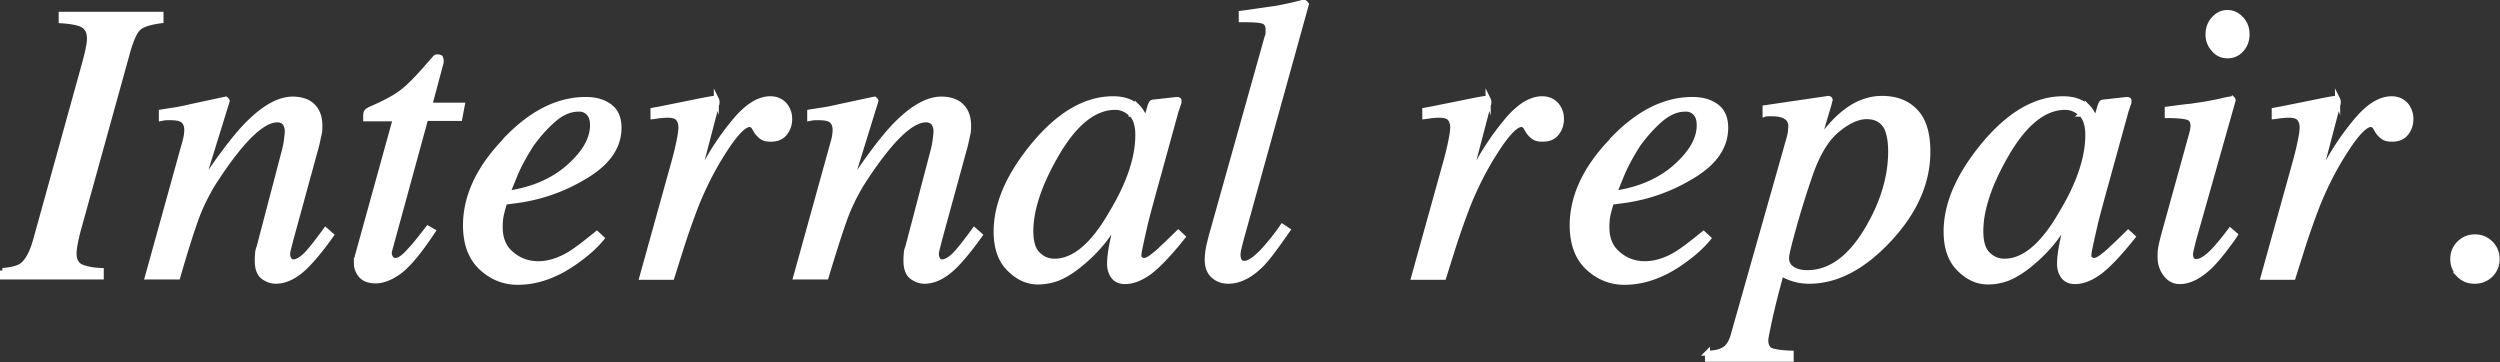
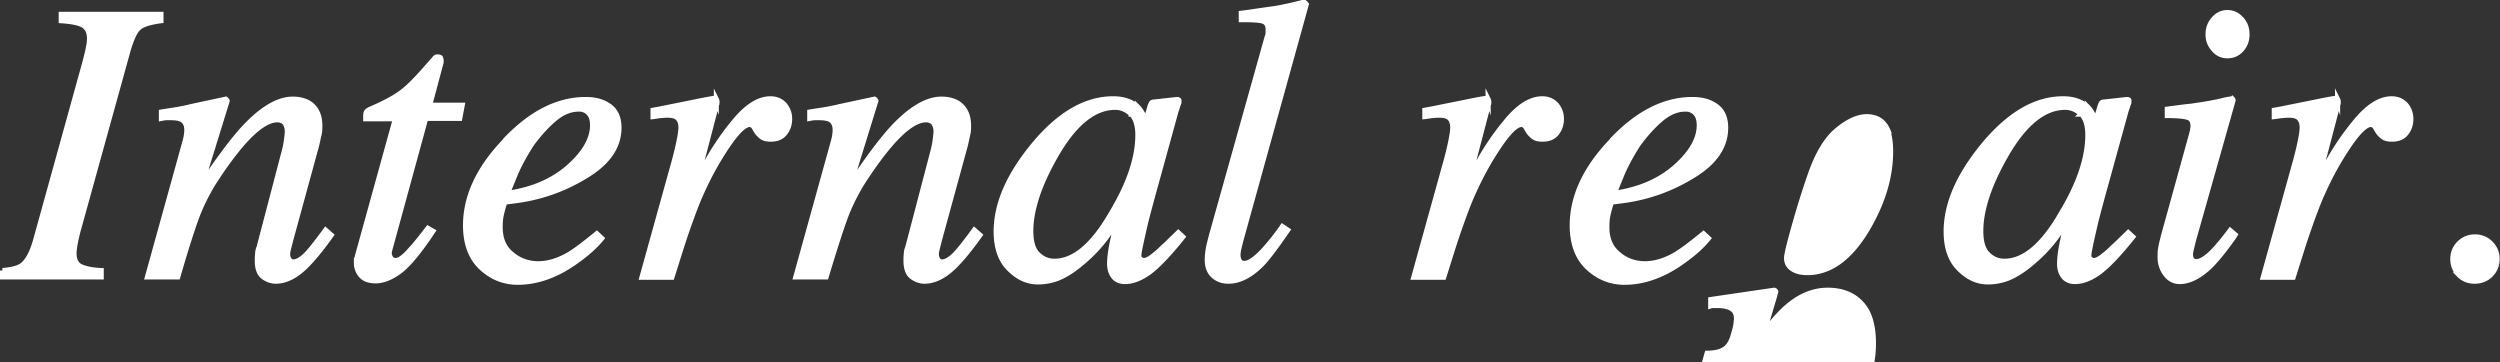
<svg xmlns="http://www.w3.org/2000/svg" data-name="レイヤー 2" viewBox="0 0 69.87 10.12">
  <rect x="0" y="0" width="69.87" height="10.12" fill="#333333" stroke="none" />
-   <path d="M.07 7.56c.26-.02.44-.07.54-.14.15-.11.28-.34.38-.69l1.38-4.98c.05-.2.09-.34.1-.43.02-.08.03-.16.03-.24 0-.18-.06-.3-.17-.37C2.21.64 2.01.6 1.71.58V.4H4.5v.18c-.3.04-.5.1-.61.19-.11.09-.21.3-.31.64L2.2 6.39c-.05.18-.08.32-.1.43-.02.11-.03.2-.03.26 0 .18.06.31.19.37s.32.1.57.11v.18H.07v-.18zm4.05.18l.94-3.39c.08-.29.13-.46.14-.52.01-.06.02-.13.02-.2 0-.11-.03-.19-.09-.25s-.18-.09-.35-.09h-.13c-.04 0-.09.01-.14.02v-.18c.24-.04.4-.06.5-.08.1-.02.21-.04.32-.07l.98-.21s.04.03.04.05l-.73 2.36c.45-.68.83-1.19 1.13-1.53.53-.59 1.01-.88 1.43-.88.16 0 .3.03.42.09.22.12.34.34.34.65 0 .09 0 .18-.03.28-.02.09-.04.2-.07.31l-.72 2.63c-.01.05-.03.12-.05.2-.02.08-.03.13-.03.17 0 .05.01.1.04.15s.07.07.12.07c.09 0 .2-.06.32-.17.12-.11.31-.35.58-.72l.16.14c-.29.41-.53.69-.7.86-.29.29-.58.43-.85.43-.12 0-.24-.04-.35-.12-.11-.08-.17-.23-.17-.45 0-.06 0-.13.01-.2 0-.07.02-.13.04-.18l.7-2.67c.04-.15.06-.27.07-.36.01-.09.02-.16.02-.2 0-.09-.02-.16-.06-.23-.04-.06-.12-.1-.22-.1-.28 0-.63.25-1.05.75-.25.3-.5.65-.76 1.06-.19.32-.34.63-.45.93-.11.3-.29.85-.52 1.65h-.84zm5.85-.47s.01-.08.02-.12l1.06-3.83h-.83c0-.1 0-.16.02-.19s.05-.05.11-.08c.37-.16.66-.31.86-.46.21-.15.48-.43.84-.85l.09-.1s.02-.03.04-.04.03-.01.05-.01c.04 0 .06.01.08.02.01.03.02.05.02.07v.06l-.32 1.2h.91l-.07.37h-.95L10.89 7c-.02.07-.01.13.02.19s.08.09.15.09c.09 0 .23-.09.4-.29.1-.1.27-.31.5-.61l.14.08-.08.12c-.32.47-.59.8-.83.99-.24.18-.47.28-.69.28-.19 0-.32-.05-.41-.15a.528.528 0 01-.13-.33v-.1zm4.15-3.35c.72-.76 1.47-1.14 2.25-1.14.29 0 .51.07.68.2s.25.33.25.59c0 .53-.31.98-.93 1.35-.62.38-1.27.6-1.95.69l-.31.04c-.05.15-.08.27-.1.36s-.03.2-.03.34c0 .32.1.57.32.75.21.18.46.27.75.27.27 0 .57-.09.87-.27.18-.11.43-.3.76-.57l.14.13c-.17.21-.4.42-.71.64-.54.39-1.09.59-1.64.59-.39 0-.73-.14-1.02-.41s-.44-.67-.44-1.18c0-.81.37-1.6 1.1-2.36zm1.78.74c.44-.39.66-.78.66-1.16 0-.14-.03-.25-.1-.33a.356.356 0 00-.29-.12c-.24 0-.47.1-.7.3-.23.2-.43.43-.62.69-.19.3-.35.59-.46.86-.06.15-.13.31-.2.5.7-.1 1.27-.35 1.71-.74zm4.12-1.89s.02.04.02.07c0 .04 0 .07-.01.08l-.56 2.14.13-.25c.26-.52.57-.99.92-1.41.35-.43.69-.64 1.01-.64.17 0 .3.06.4.17.09.11.14.24.14.39 0 .17-.05.3-.14.41-.09.11-.22.16-.39.16-.11 0-.2-.02-.26-.07s-.1-.09-.14-.15l-.07-.12s-.03-.04-.05-.05a.145.145 0 00-.07-.02c-.14 0-.35.2-.62.6s-.51.83-.72 1.3c-.13.28-.27.66-.43 1.12-.1.29-.23.71-.4 1.25h-.84l.92-3.31c.05-.19.09-.36.12-.51.03-.15.05-.27.05-.37 0-.11-.03-.19-.08-.25s-.15-.09-.29-.09c-.04 0-.1 0-.17.01-.07 0-.14.02-.24.03v-.18l.22-.04c.29-.06.6-.12.94-.19.34-.07.52-.1.54-.1.03 0 .06 0 .07.03zm2.22 4.97l.94-3.39c.08-.29.13-.46.14-.52.01-.06.02-.13.02-.2 0-.11-.03-.19-.09-.25s-.18-.09-.35-.09h-.13c-.04 0-.09.01-.14.02v-.18c.24-.04.4-.06.5-.08.1-.02.21-.04.33-.07l.98-.21s.04.03.04.05l-.73 2.36c.45-.68.83-1.19 1.13-1.53.53-.59 1.01-.88 1.43-.88.16 0 .3.03.42.09.22.12.34.34.34.65 0 .09 0 .18-.03.28-.02.09-.04.2-.07.31l-.72 2.63c-.01.05-.03.12-.05.2-.02.08-.03.13-.03.17 0 .05.01.1.04.15s.07.07.12.07c.09 0 .2-.06.32-.17s.31-.35.58-.72l.16.14c-.29.41-.53.69-.7.86-.29.29-.58.43-.85.43-.12 0-.24-.04-.35-.12-.11-.08-.17-.23-.17-.45 0-.06 0-.13.01-.2 0-.07.02-.13.04-.18l.7-2.67c.04-.15.06-.27.07-.36.01-.09.02-.16.02-.2 0-.09-.02-.16-.06-.23-.04-.06-.12-.1-.22-.1-.28 0-.63.25-1.05.75-.25.3-.5.65-.76 1.06-.19.32-.34.63-.45.93-.11.3-.29.85-.53 1.65h-.84zm9.55-4.76c.08.08.15.19.2.32l.03.08.12-.41s.03-.08.04-.09c.01-.02.04-.03.08-.03l.63-.07s.05 0 .06.02v.07c-.02.05-.03.08-.04.11s-.02.07-.04.12l-.54 1.96c-.12.43-.22.8-.3 1.11-.13.56-.2.88-.2.96 0 .05.01.09.04.11.03.02.06.04.1.04.03 0 .07-.01.11-.03.04-.02.09-.05.15-.1l.1-.08s.07-.06.1-.09c.04-.04.08-.08.14-.13l.36-.35.13.12c-.39.49-.71.82-.94.99-.24.17-.46.26-.68.26-.14 0-.25-.05-.32-.14s-.11-.21-.11-.36c0-.13.02-.32.07-.57.05-.25.1-.45.15-.62-.07.11-.18.27-.33.48-.16.21-.35.42-.57.61-.27.24-.52.41-.77.51-.19.07-.37.1-.55.1-.3 0-.56-.12-.81-.37-.24-.24-.36-.59-.36-1.04 0-.77.35-1.57 1.04-2.41.72-.87 1.46-1.3 2.23-1.3.29 0 .52.08.68.23zm-.18.21a.613.613 0 00-.44-.19c-.6 0-1.16.46-1.68 1.38-.46.81-.68 1.5-.68 2.08 0 .29.06.51.19.64s.28.2.47.2c.55 0 1.08-.45 1.59-1.34.49-.81.74-1.54.74-2.19 0-.26-.06-.46-.18-.58zm3.8-2.11s.02-.1.03-.14V.82c0-.12-.05-.2-.15-.23-.1-.03-.3-.04-.6-.04V.37c.17-.02.36-.05.57-.08.21-.03.36-.05.42-.06.21-.04.46-.09.75-.17.03 0 .05.02.08.06l-1.83 6.6c-.04.16-.06.25-.07.29 0 .03-.01.07-.01.1 0 .07.01.13.04.18.03.05.07.07.14.07.13 0 .3-.12.52-.35.21-.23.39-.46.54-.68l.15.1c-.32.46-.56.79-.74.97-.3.3-.61.46-.92.46-.13 0-.25-.03-.35-.1-.16-.1-.24-.27-.24-.5 0-.09.01-.21.04-.37.02-.09.05-.2.08-.32l1.54-5.49zm6.18 1.69s.02.04.02.07c0 .04 0 .07-.01.08l-.56 2.14.13-.25c.26-.52.57-.99.92-1.41.35-.43.69-.64 1.01-.64.17 0 .3.06.4.17.09.11.14.24.14.39 0 .17-.05.3-.14.41-.09.11-.22.16-.39.16-.11 0-.2-.02-.26-.07s-.1-.09-.14-.15l-.07-.12s-.03-.04-.05-.05a.145.145 0 00-.07-.02c-.14 0-.35.2-.62.6s-.51.83-.72 1.3c-.13.28-.27.66-.43 1.12-.1.29-.23.71-.4 1.25h-.84l.92-3.31c.05-.19.09-.36.12-.51.03-.15.05-.27.05-.37 0-.11-.03-.19-.08-.25s-.15-.09-.29-.09c-.04 0-.1 0-.17.01-.07 0-.14.02-.24.03v-.18l.22-.04c.29-.06.6-.12.94-.19.34-.07.52-.1.54-.1.03 0 .06 0 .07.03zm3.46 1.15c.72-.76 1.47-1.14 2.25-1.14.29 0 .51.07.68.2s.25.33.25.59c0 .53-.31.98-.93 1.35-.62.38-1.27.6-1.95.69l-.31.04c-.05.15-.08.27-.1.36s-.03.2-.03.34c0 .32.1.57.32.75.21.18.46.27.75.27.27 0 .57-.09.87-.27.18-.11.43-.3.76-.57l.14.13c-.17.21-.4.42-.71.64-.54.39-1.09.59-1.64.59-.39 0-.73-.14-1.02-.41s-.44-.67-.44-1.18c0-.81.37-1.6 1.1-2.36zm1.78.74c.44-.39.66-.78.66-1.16 0-.14-.03-.25-.1-.33a.356.356 0 00-.29-.12c-.24 0-.47.1-.7.3-.23.2-.43.43-.62.69-.19.3-.35.59-.46.86-.06.15-.13.31-.2.5.7-.1 1.27-.35 1.71-.74zm.88 5.21c.22 0 .38-.04.5-.12.11-.08.19-.22.24-.42l1.52-5.36c.04-.13.06-.23.07-.29 0-.06.01-.11.01-.14 0-.12-.04-.21-.13-.27-.09-.06-.22-.09-.39-.09h-.1c-.03 0-.07 0-.1.01v-.18l1.77-.26c.02 0 .04.01.05.04-.02.07-.03.12-.04.15l-.3 1.01c.24-.32.46-.57.66-.74.36-.31.74-.46 1.13-.46s.71.12.94.37c.23.24.34.62.34 1.12 0 .86-.36 1.68-1.09 2.46-.72.77-1.46 1.16-2.23 1.16-.15 0-.28-.02-.39-.05-.11-.03-.24-.08-.39-.16l-.09.34c-.1.37-.16.64-.2.8-.09.42-.14.66-.14.71 0 .15.05.25.14.29.1.04.28.07.57.08v.17h-2.34v-.18zm5.06-6.21c-.11-.27-.31-.4-.6-.4-.25 0-.53.13-.83.38-.3.25-.55.67-.75 1.25-.16.46-.31.94-.45 1.44s-.21.79-.21.88c0 .14.06.24.17.31s.25.1.41.1c.64 0 1.2-.41 1.68-1.22.43-.73.65-1.45.65-2.17 0-.24-.03-.43-.08-.57zm5.57-.68c.08.08.15.19.2.32l.03.08.12-.41s.03-.08.04-.09c.01-.02.04-.03.08-.03l.63-.07s.05 0 .06.02v.07c-.02.05-.03.08-.04.11s-.02.07-.04.12l-.54 1.96c-.12.43-.22.8-.3 1.11-.13.56-.2.88-.2.96 0 .05.01.09.04.11.03.02.06.04.1.04.03 0 .07-.01.11-.03.04-.02.09-.05.15-.1l.1-.08s.07-.06.1-.09c.04-.04.08-.08.14-.13l.36-.35.13.12c-.39.49-.71.82-.94.99-.24.17-.46.26-.68.26-.14 0-.25-.05-.32-.14s-.11-.21-.11-.36c0-.13.02-.32.07-.57.05-.25.1-.45.15-.62-.07.11-.18.27-.33.48-.16.21-.35.42-.57.61-.27.24-.52.41-.77.51-.19.07-.37.1-.55.1-.3 0-.56-.12-.81-.37-.24-.24-.36-.59-.36-1.04 0-.77.35-1.57 1.04-2.41.72-.87 1.46-1.3 2.23-1.3.29 0 .52.08.68.23zm-.18.21a.613.613 0 00-.44-.19c-.6 0-1.16.46-1.68 1.38-.46.81-.68 1.5-.68 2.08 0 .29.06.51.19.64s.28.2.47.2c.55 0 1.08-.45 1.59-1.34.49-.81.74-1.54.74-2.19 0-.26-.06-.46-.18-.58zm4.23-.43s.03.03.02.05L61.3 6.73c-.05.21-.08.33-.08.37 0 .05.01.1.03.14.02.04.06.07.14.07.12 0 .29-.11.49-.32.12-.13.27-.31.45-.55l.14.12-.05.08c-.27.38-.5.66-.68.83-.28.26-.56.4-.82.4-.16 0-.29-.07-.39-.2s-.16-.29-.16-.47c0-.11 0-.2.02-.28.01-.08.04-.19.08-.35l.78-2.82.03-.12c0-.04.01-.07.01-.11 0-.13-.05-.21-.15-.24-.1-.03-.29-.05-.57-.05v-.18c.3-.04.52-.07.65-.08l.4-.06c.17-.03.34-.06.5-.1.16-.04.24-.05.26-.04zm-.52-1.38c-.11-.12-.16-.26-.16-.42s.05-.31.16-.43.23-.18.38-.18.28.06.39.18c.11.12.16.26.16.43s-.05.31-.16.43-.24.17-.39.17-.28-.06-.38-.18zm3.46 1.39s.02.04.02.07c0 .04 0 .07-.01.08l-.56 2.14.13-.25c.26-.52.57-.99.92-1.41.35-.43.69-.64 1.01-.64.17 0 .3.06.4.17.09.11.14.24.14.39 0 .17-.05.3-.14.41-.09.11-.22.16-.39.16-.11 0-.2-.02-.26-.07s-.1-.09-.14-.15l-.07-.12s-.03-.04-.05-.05a.145.145 0 00-.07-.02c-.14 0-.35.2-.62.6s-.51.83-.72 1.3c-.13.28-.27.66-.43 1.12-.1.29-.23.71-.4 1.25h-.84l.92-3.31c.05-.19.09-.36.12-.51.03-.15.05-.27.05-.37 0-.11-.03-.19-.08-.25s-.15-.09-.29-.09c-.04 0-.1 0-.17.01-.07 0-.14.02-.24.03v-.18l.22-.04c.29-.06.6-.12.94-.19.34-.07.52-.1.54-.1.03 0 .06 0 .07.03zm3.4 4.91c-.12-.12-.18-.27-.18-.44s.06-.32.18-.44.27-.18.44-.18.32.06.44.18.18.27.18.44-.06.32-.18.44-.27.18-.45.18-.32-.06-.44-.18z" fill="#fff" stroke="#fff" stroke-miterlimit="10" stroke-width=".14" data-name="レイヤー" />
+   <path d="M.07 7.56c.26-.02.44-.07.54-.14.15-.11.28-.34.38-.69l1.38-4.98c.05-.2.09-.34.1-.43.02-.08.03-.16.03-.24 0-.18-.06-.3-.17-.37C2.21.64 2.01.6 1.71.58V.4H4.5v.18c-.3.04-.5.1-.61.19-.11.09-.21.3-.31.64L2.2 6.39c-.05.18-.08.32-.1.43-.02.11-.03.2-.03.26 0 .18.06.31.19.37s.32.1.57.11v.18H.07v-.18zm4.05.18l.94-3.39c.08-.29.13-.46.14-.52.01-.06.02-.13.02-.2 0-.11-.03-.19-.09-.25s-.18-.09-.35-.09h-.13c-.04 0-.09.01-.14.02v-.18c.24-.04.4-.06.5-.08.1-.02.21-.04.32-.07l.98-.21s.04.03.04.05l-.73 2.36c.45-.68.83-1.19 1.13-1.53.53-.59 1.01-.88 1.43-.88.16 0 .3.03.42.09.22.12.34.34.34.65 0 .09 0 .18-.03.28-.02.09-.04.2-.07.31l-.72 2.63c-.01.05-.03.12-.05.2-.02.08-.03.13-.03.17 0 .05.01.1.04.15s.07.07.12.07c.09 0 .2-.06.32-.17.12-.11.31-.35.58-.72l.16.14c-.29.41-.53.69-.7.86-.29.29-.58.43-.85.43-.12 0-.24-.04-.35-.12-.11-.08-.17-.23-.17-.45 0-.06 0-.13.01-.2 0-.07.02-.13.04-.18l.7-2.67c.04-.15.06-.27.07-.36.01-.09.02-.16.02-.2 0-.09-.02-.16-.06-.23-.04-.06-.12-.1-.22-.1-.28 0-.63.25-1.05.75-.25.3-.5.65-.76 1.06-.19.32-.34.63-.45.93-.11.3-.29.85-.52 1.65h-.84zm5.85-.47s.01-.08.02-.12l1.06-3.83h-.83c0-.1 0-.16.02-.19s.05-.05.11-.08c.37-.16.66-.31.86-.46.21-.15.48-.43.84-.85l.09-.1s.02-.03.04-.04.03-.01.05-.01c.04 0 .06.01.08.02.01.03.02.05.02.07v.06l-.32 1.2h.91l-.07.37h-.95L10.89 7c-.02.07-.01.13.02.19s.08.09.15.09c.09 0 .23-.09.4-.29.1-.1.27-.31.5-.61l.14.08-.08.12c-.32.47-.59.8-.83.99-.24.18-.47.28-.69.28-.19 0-.32-.05-.41-.15a.528.528 0 01-.13-.33v-.1zm4.15-3.35c.72-.76 1.47-1.14 2.25-1.14.29 0 .51.07.68.2s.25.33.25.59c0 .53-.31.98-.93 1.35-.62.38-1.27.6-1.95.69l-.31.04c-.05.15-.08.27-.1.36s-.03.2-.03.34c0 .32.1.57.32.75.21.18.46.27.75.27.27 0 .57-.09.87-.27.18-.11.43-.3.76-.57l.14.13c-.17.21-.4.42-.71.64-.54.39-1.09.59-1.64.59-.39 0-.73-.14-1.02-.41s-.44-.67-.44-1.18c0-.81.37-1.6 1.1-2.36zm1.78.74c.44-.39.66-.78.66-1.16 0-.14-.03-.25-.1-.33a.356.356 0 00-.29-.12c-.24 0-.47.1-.7.3-.23.2-.43.43-.62.69-.19.3-.35.59-.46.86-.06.15-.13.31-.2.5.7-.1 1.27-.35 1.71-.74zm4.12-1.89s.02.04.02.07c0 .04 0 .07-.01.08l-.56 2.14.13-.25c.26-.52.57-.99.92-1.41.35-.43.69-.64 1.01-.64.17 0 .3.06.4.17.09.11.14.24.14.39 0 .17-.05.3-.14.41-.09.11-.22.16-.39.16-.11 0-.2-.02-.26-.07s-.1-.09-.14-.15l-.07-.12s-.03-.04-.05-.05a.145.145 0 00-.07-.02c-.14 0-.35.2-.62.6s-.51.83-.72 1.3c-.13.28-.27.66-.43 1.12-.1.29-.23.71-.4 1.25h-.84l.92-3.31c.05-.19.09-.36.12-.51.03-.15.05-.27.05-.37 0-.11-.03-.19-.08-.25s-.15-.09-.29-.09c-.04 0-.1 0-.17.01-.07 0-.14.02-.24.03v-.18l.22-.04c.29-.06.6-.12.94-.19.34-.07.52-.1.54-.1.03 0 .06 0 .07.03zm2.22 4.97l.94-3.39c.08-.29.13-.46.14-.52.01-.06.02-.13.02-.2 0-.11-.03-.19-.09-.25s-.18-.09-.35-.09h-.13c-.04 0-.09.01-.14.02v-.18c.24-.04.4-.06.5-.08.1-.02.21-.04.33-.07l.98-.21s.04.03.04.05l-.73 2.36c.45-.68.83-1.19 1.13-1.53.53-.59 1.01-.88 1.43-.88.16 0 .3.03.42.09.22.12.34.34.34.65 0 .09 0 .18-.03.28-.02.09-.04.2-.07.31l-.72 2.63c-.01.05-.03.12-.05.2-.02.08-.03.13-.03.17 0 .05.01.1.04.15s.07.07.12.07c.09 0 .2-.06.32-.17s.31-.35.58-.72l.16.14c-.29.41-.53.69-.7.86-.29.29-.58.43-.85.43-.12 0-.24-.04-.35-.12-.11-.08-.17-.23-.17-.45 0-.06 0-.13.01-.2 0-.07.02-.13.04-.18l.7-2.67c.04-.15.06-.27.07-.36.01-.09.02-.16.02-.2 0-.09-.02-.16-.06-.23-.04-.06-.12-.1-.22-.1-.28 0-.63.25-1.05.75-.25.3-.5.65-.76 1.06-.19.32-.34.63-.45.93-.11.3-.29.85-.53 1.65h-.84zm9.55-4.76c.08.08.15.19.2.32l.03.08.12-.41s.03-.08.04-.09c.01-.02.04-.03.08-.03l.63-.07s.05 0 .06.02v.07c-.02.05-.03.08-.04.11s-.02.07-.04.12l-.54 1.96c-.12.43-.22.8-.3 1.11-.13.56-.2.88-.2.96 0 .05.01.09.04.11.03.02.06.04.1.04.03 0 .07-.01.11-.03.04-.02.09-.05.15-.1l.1-.08s.07-.06.1-.09c.04-.04.08-.08.14-.13l.36-.35.13.12c-.39.49-.71.82-.94.99-.24.17-.46.26-.68.26-.14 0-.25-.05-.32-.14s-.11-.21-.11-.36c0-.13.02-.32.07-.57.05-.25.1-.45.15-.62-.07.11-.18.27-.33.48-.16.21-.35.42-.57.61-.27.24-.52.41-.77.51-.19.07-.37.1-.55.1-.3 0-.56-.12-.81-.37-.24-.24-.36-.59-.36-1.04 0-.77.35-1.57 1.04-2.41.72-.87 1.46-1.3 2.23-1.3.29 0 .52.08.68.23zm-.18.21a.613.613 0 00-.44-.19c-.6 0-1.16.46-1.68 1.38-.46.81-.68 1.5-.68 2.08 0 .29.06.51.19.64s.28.2.47.2c.55 0 1.08-.45 1.59-1.34.49-.81.74-1.54.74-2.19 0-.26-.06-.46-.18-.58zm3.8-2.11s.02-.1.03-.14V.82c0-.12-.05-.2-.15-.23-.1-.03-.3-.04-.6-.04V.37c.17-.02.36-.05.57-.08.21-.03.36-.05.42-.06.21-.04.46-.09.75-.17.03 0 .05.02.08.06l-1.83 6.6c-.04.16-.06.25-.07.29 0 .03-.01.07-.01.1 0 .07.01.13.04.18.03.05.07.07.14.07.13 0 .3-.12.52-.35.21-.23.39-.46.54-.68l.15.1c-.32.46-.56.79-.74.97-.3.3-.61.46-.92.46-.13 0-.25-.03-.35-.1-.16-.1-.24-.27-.24-.5 0-.09.01-.21.04-.37.02-.09.05-.2.08-.32l1.54-5.49zm6.18 1.69s.02.04.02.07c0 .04 0 .07-.01.08l-.56 2.14.13-.25c.26-.52.57-.99.92-1.41.35-.43.69-.64 1.01-.64.17 0 .3.06.4.17.09.11.14.24.14.39 0 .17-.05.3-.14.41-.09.11-.22.16-.39.16-.11 0-.2-.02-.26-.07s-.1-.09-.14-.15l-.07-.12s-.03-.04-.05-.05a.145.145 0 00-.07-.02c-.14 0-.35.2-.62.6s-.51.83-.72 1.3c-.13.28-.27.66-.43 1.12-.1.29-.23.71-.4 1.25h-.84l.92-3.31c.05-.19.09-.36.12-.51.03-.15.05-.27.05-.37 0-.11-.03-.19-.08-.25s-.15-.09-.29-.09c-.04 0-.1 0-.17.01-.07 0-.14.02-.24.03v-.18l.22-.04c.29-.06.6-.12.94-.19.34-.07.52-.1.54-.1.03 0 .06 0 .07.03zm3.46 1.15c.72-.76 1.47-1.14 2.25-1.14.29 0 .51.07.68.2s.25.33.25.59c0 .53-.31.98-.93 1.35-.62.38-1.27.6-1.95.69l-.31.04c-.05.15-.08.27-.1.36s-.03.2-.03.34c0 .32.1.57.32.75.21.18.46.27.75.27.27 0 .57-.09.87-.27.18-.11.43-.3.76-.57l.14.13c-.17.21-.4.42-.71.64-.54.39-1.09.59-1.64.59-.39 0-.73-.14-1.02-.41s-.44-.67-.44-1.18c0-.81.37-1.6 1.1-2.36zm1.78.74c.44-.39.66-.78.66-1.16 0-.14-.03-.25-.1-.33a.356.356 0 00-.29-.12c-.24 0-.47.1-.7.3-.23.2-.43.43-.62.69-.19.3-.35.59-.46.86-.06.15-.13.31-.2.5.7-.1 1.27-.35 1.71-.74zm.88 5.21c.22 0 .38-.04.5-.12.11-.08.19-.22.24-.42c.04-.13.06-.23.07-.29 0-.06.01-.11.01-.14 0-.12-.04-.21-.13-.27-.09-.06-.22-.09-.39-.09h-.1c-.03 0-.07 0-.1.01v-.18l1.77-.26c.02 0 .04.01.05.04-.02.07-.03.12-.04.15l-.3 1.01c.24-.32.46-.57.66-.74.36-.31.74-.46 1.13-.46s.71.12.94.37c.23.24.34.62.34 1.12 0 .86-.36 1.68-1.09 2.46-.72.77-1.46 1.16-2.23 1.16-.15 0-.28-.02-.39-.05-.11-.03-.24-.08-.39-.16l-.09.34c-.1.37-.16.64-.2.8-.09.42-.14.66-.14.71 0 .15.05.25.14.29.1.04.28.07.57.08v.17h-2.34v-.18zm5.06-6.21c-.11-.27-.31-.4-.6-.4-.25 0-.53.13-.83.38-.3.25-.55.67-.75 1.25-.16.46-.31.94-.45 1.44s-.21.79-.21.88c0 .14.06.24.17.31s.25.1.41.1c.64 0 1.2-.41 1.68-1.22.43-.73.65-1.45.65-2.17 0-.24-.03-.43-.08-.57zm5.57-.68c.08.08.15.19.2.32l.03.08.12-.41s.03-.08.04-.09c.01-.02.04-.03.08-.03l.63-.07s.05 0 .06.02v.07c-.02.05-.03.08-.04.11s-.02.07-.04.12l-.54 1.96c-.12.43-.22.8-.3 1.11-.13.56-.2.88-.2.96 0 .05.01.09.04.11.03.02.06.04.1.04.03 0 .07-.01.11-.03.04-.02.09-.05.15-.1l.1-.08s.07-.06.1-.09c.04-.04.08-.08.14-.13l.36-.35.13.12c-.39.49-.71.82-.94.99-.24.17-.46.26-.68.26-.14 0-.25-.05-.32-.14s-.11-.21-.11-.36c0-.13.02-.32.07-.57.05-.25.1-.45.15-.62-.07.11-.18.27-.33.48-.16.21-.35.42-.57.61-.27.24-.52.41-.77.51-.19.07-.37.1-.55.1-.3 0-.56-.12-.81-.37-.24-.24-.36-.59-.36-1.04 0-.77.35-1.57 1.04-2.41.72-.87 1.46-1.3 2.23-1.3.29 0 .52.08.68.23zm-.18.21a.613.613 0 00-.44-.19c-.6 0-1.16.46-1.68 1.38-.46.81-.68 1.5-.68 2.08 0 .29.06.51.19.64s.28.2.47.2c.55 0 1.08-.45 1.59-1.34.49-.81.74-1.54.74-2.19 0-.26-.06-.46-.18-.58zm4.23-.43s.03.03.02.05L61.3 6.73c-.05.21-.08.33-.08.37 0 .05.01.1.03.14.02.04.06.07.14.07.12 0 .29-.11.49-.32.12-.13.27-.31.45-.55l.14.12-.05.08c-.27.38-.5.66-.68.83-.28.26-.56.4-.82.4-.16 0-.29-.07-.39-.2s-.16-.29-.16-.47c0-.11 0-.2.02-.28.01-.08.04-.19.08-.35l.78-2.82.03-.12c0-.04.01-.07.01-.11 0-.13-.05-.21-.15-.24-.1-.03-.29-.05-.57-.05v-.18c.3-.04.52-.07.65-.08l.4-.06c.17-.03.34-.06.5-.1.16-.04.24-.05.26-.04zm-.52-1.38c-.11-.12-.16-.26-.16-.42s.05-.31.16-.43.23-.18.38-.18.28.06.39.18c.11.12.16.26.16.43s-.05.31-.16.43-.24.17-.39.17-.28-.06-.38-.18zm3.46 1.39s.02.04.02.07c0 .04 0 .07-.01.08l-.56 2.14.13-.25c.26-.52.57-.99.92-1.41.35-.43.69-.64 1.01-.64.17 0 .3.06.4.17.09.11.14.24.14.39 0 .17-.05.3-.14.41-.09.11-.22.16-.39.16-.11 0-.2-.02-.26-.07s-.1-.09-.14-.15l-.07-.12s-.03-.04-.05-.05a.145.145 0 00-.07-.02c-.14 0-.35.2-.62.6s-.51.83-.72 1.3c-.13.28-.27.66-.43 1.12-.1.29-.23.71-.4 1.25h-.84l.92-3.31c.05-.19.09-.36.12-.51.03-.15.05-.27.05-.37 0-.11-.03-.19-.08-.25s-.15-.09-.29-.09c-.04 0-.1 0-.17.01-.07 0-.14.02-.24.03v-.18l.22-.04c.29-.06.6-.12.94-.19.34-.07.52-.1.54-.1.03 0 .06 0 .07.03zm3.4 4.91c-.12-.12-.18-.27-.18-.44s.06-.32.18-.44.27-.18.44-.18.32.06.44.18.18.27.18.44-.06.32-.18.44-.27.18-.45.18-.32-.06-.44-.18z" fill="#fff" stroke="#fff" stroke-miterlimit="10" stroke-width=".14" data-name="レイヤー" />
</svg>